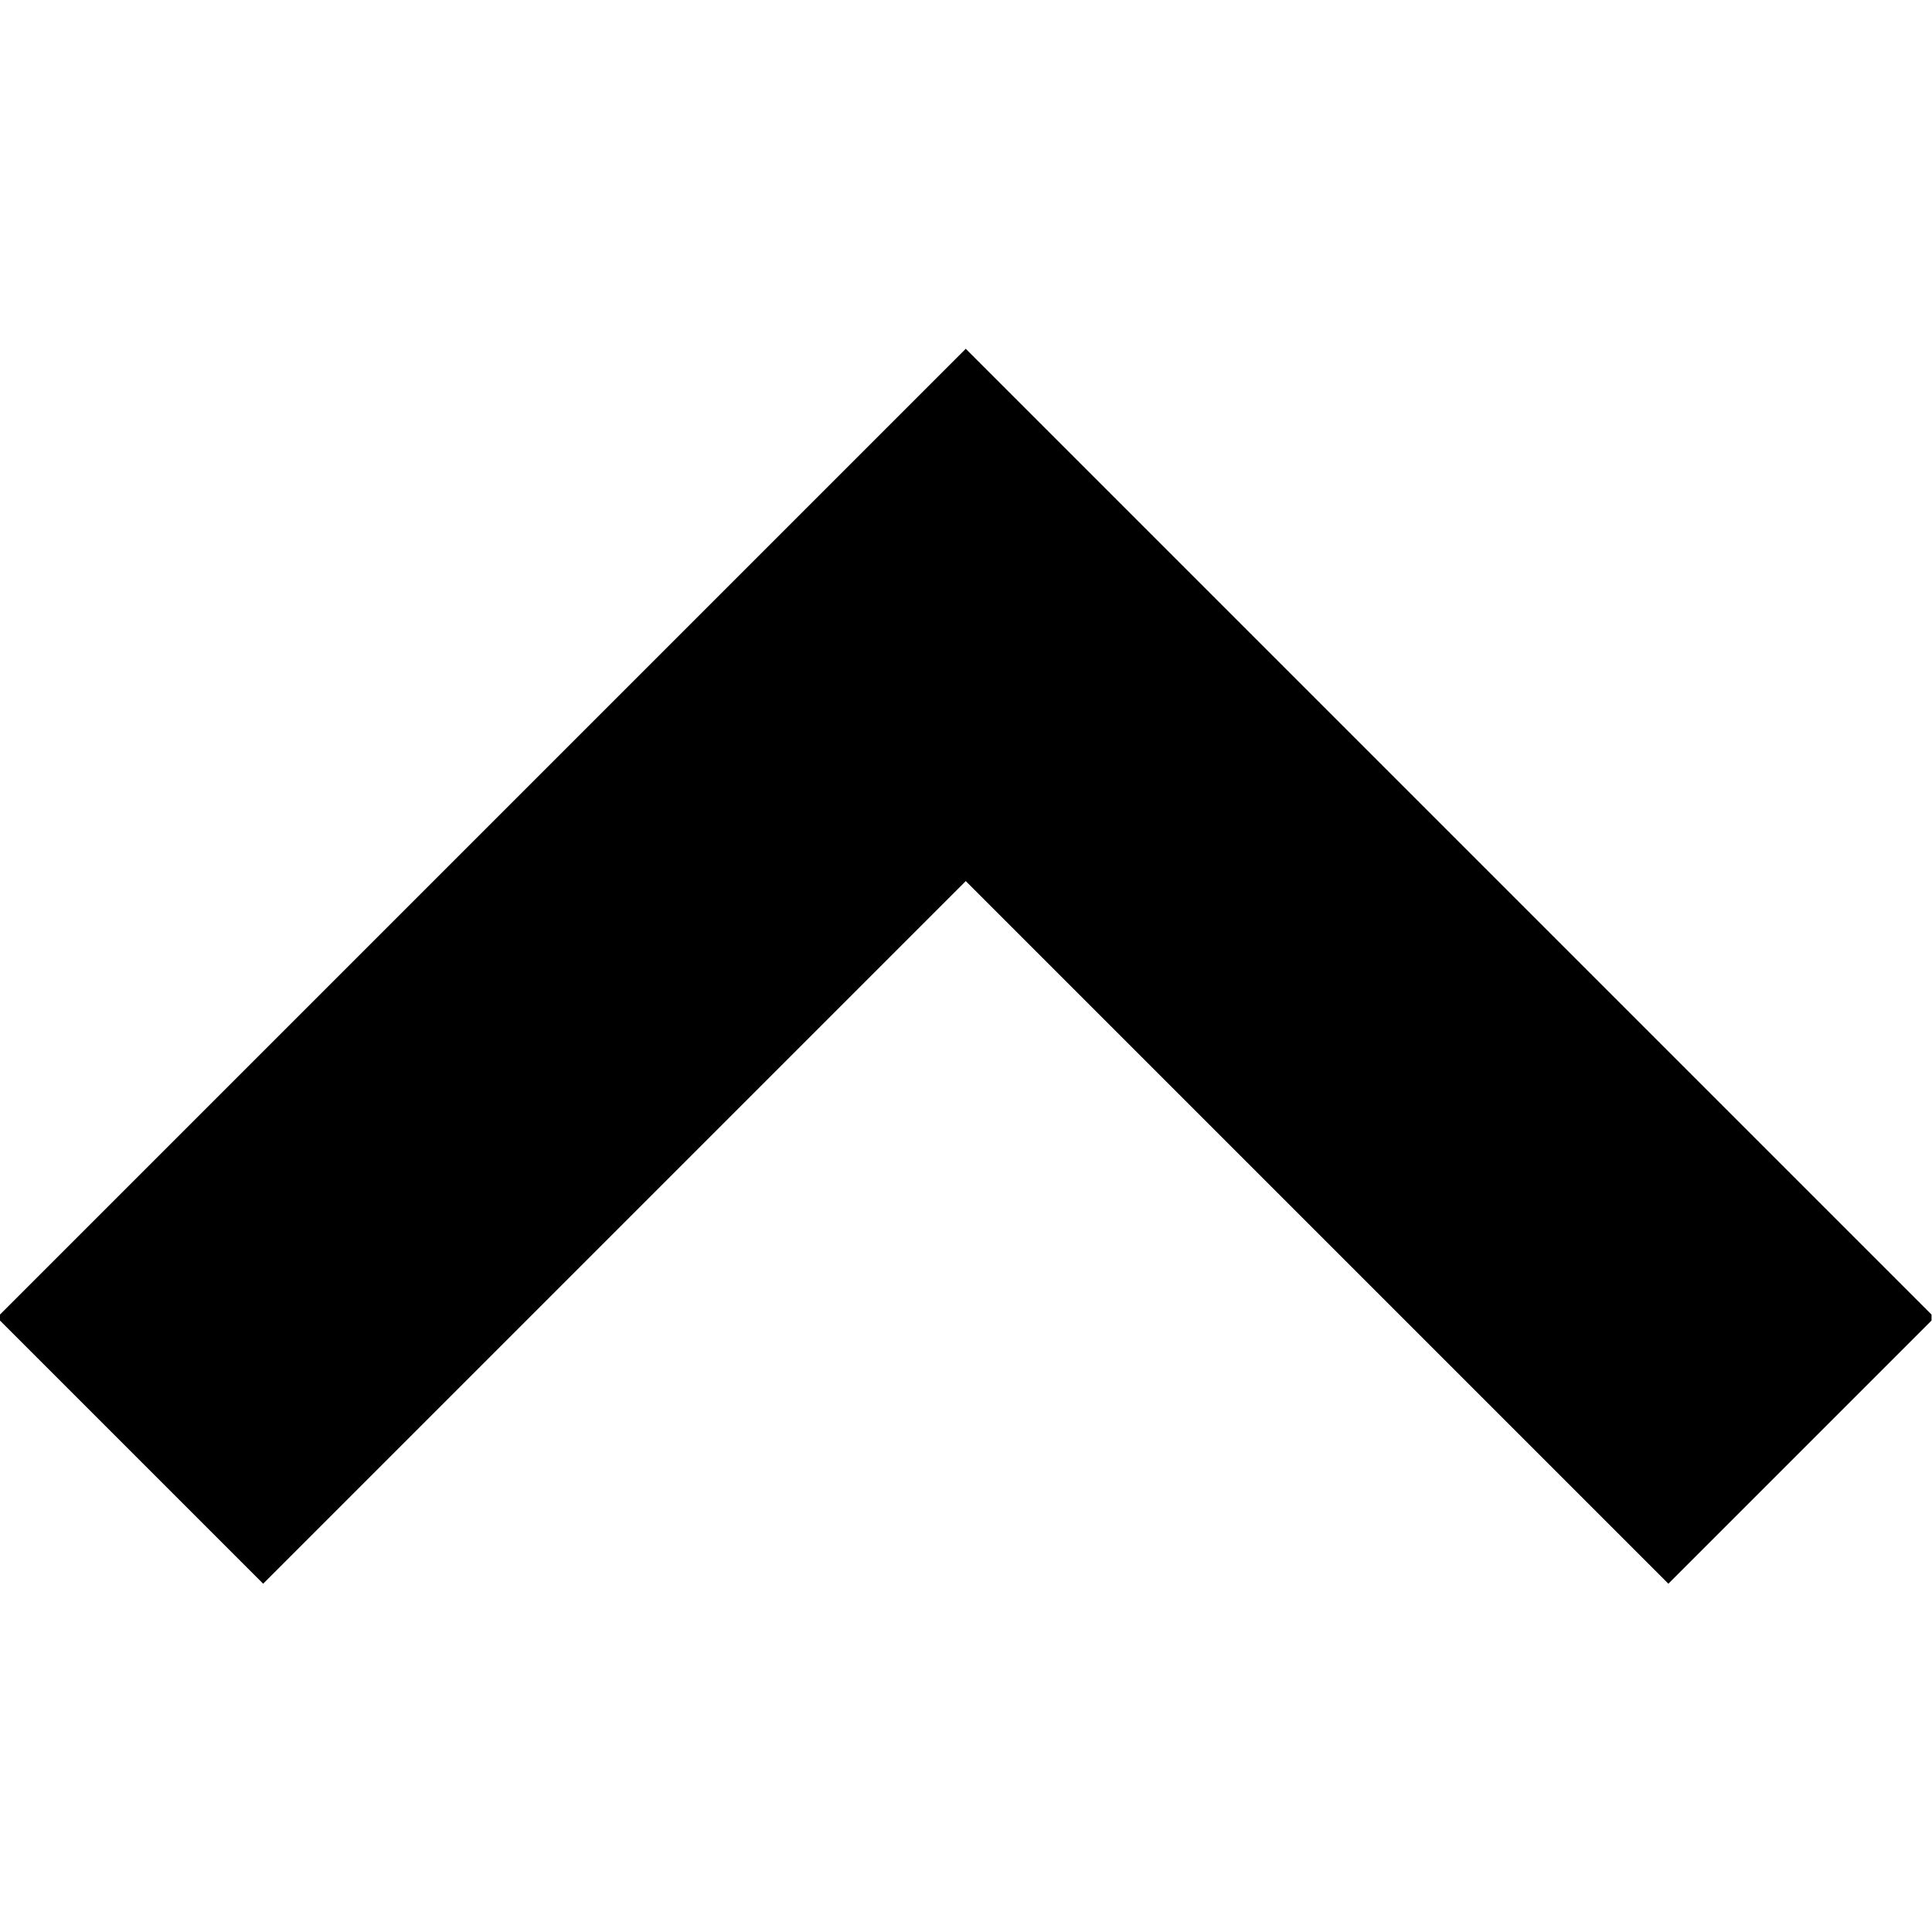
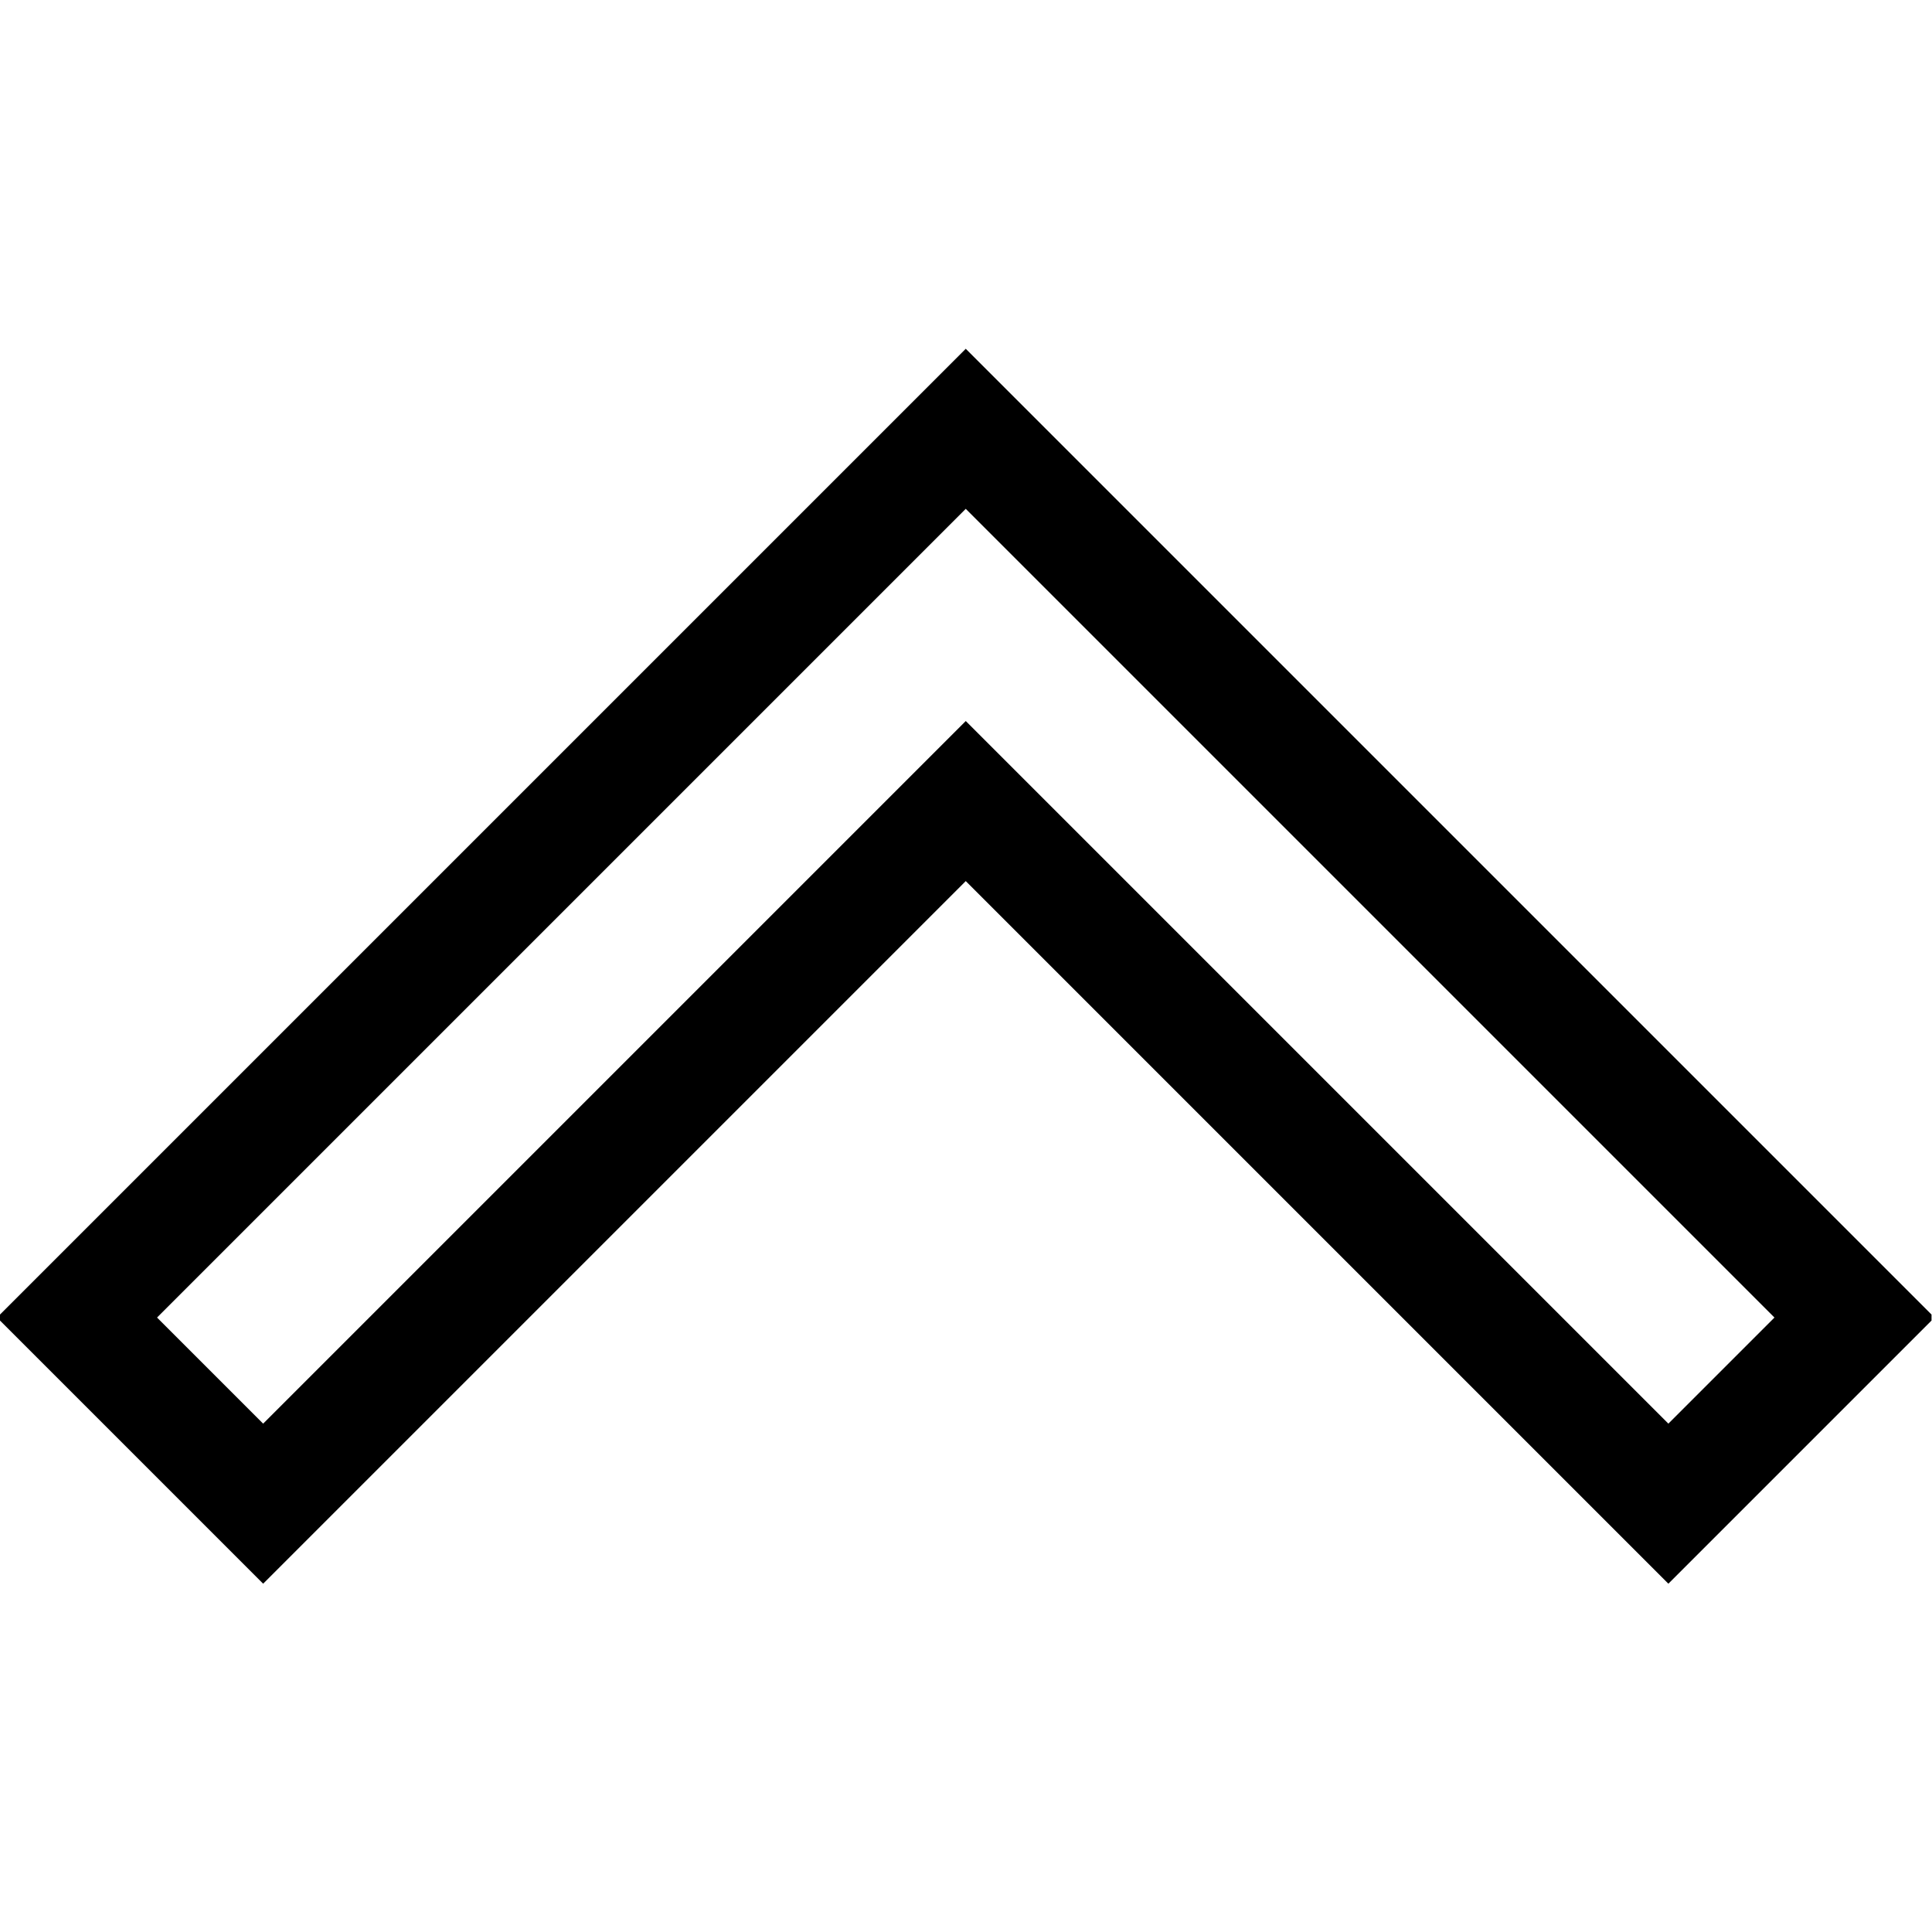
<svg xmlns="http://www.w3.org/2000/svg" version="1.1" id="svg8214" xml:space="preserve" width="682.667" height="682.667" viewBox="0 0 682.667 682.667">
  <defs id="defs8218">
    <clipPath clipPathUnits="userSpaceOnUse" id="clipPath8232">
      <path d="M 0,512 H 512 V 0 H 0 Z" id="path8230" />
    </clipPath>
  </defs>
  <g id="g8220" transform="matrix(1.333,0,0,-1.333,0,682.667)">
    <g id="g8222" transform="translate(256,398.46)">
-       <path d="M 0,0 -235.584,-235.583 -186.247,-284.92 0,-98.673 186.246,-284.92 l 49.337,49.337 z" style="fill:#000000;fill-opacity:1;fill-rule:nonzero;stroke:none" id="path8224" />
-     </g>
+       </g>
    <g id="g8226">
      <g id="g8228" clip-path="url(#clipPath8232)">
        <g id="g8234" transform="translate(256,398.46)">
          <path d="M 0,0 -235.584,-235.583 -186.247,-284.92 0,-98.673 186.246,-284.92 l 49.337,49.337 z" style="fill:none;stroke:#000000;stroke-width:30;stroke-linecap:butt;stroke-linejoin:miter;stroke-miterlimit:10;stroke-dasharray:none;stroke-opacity:1" id="path8236" />
        </g>
      </g>
    </g>
  </g>
</svg>